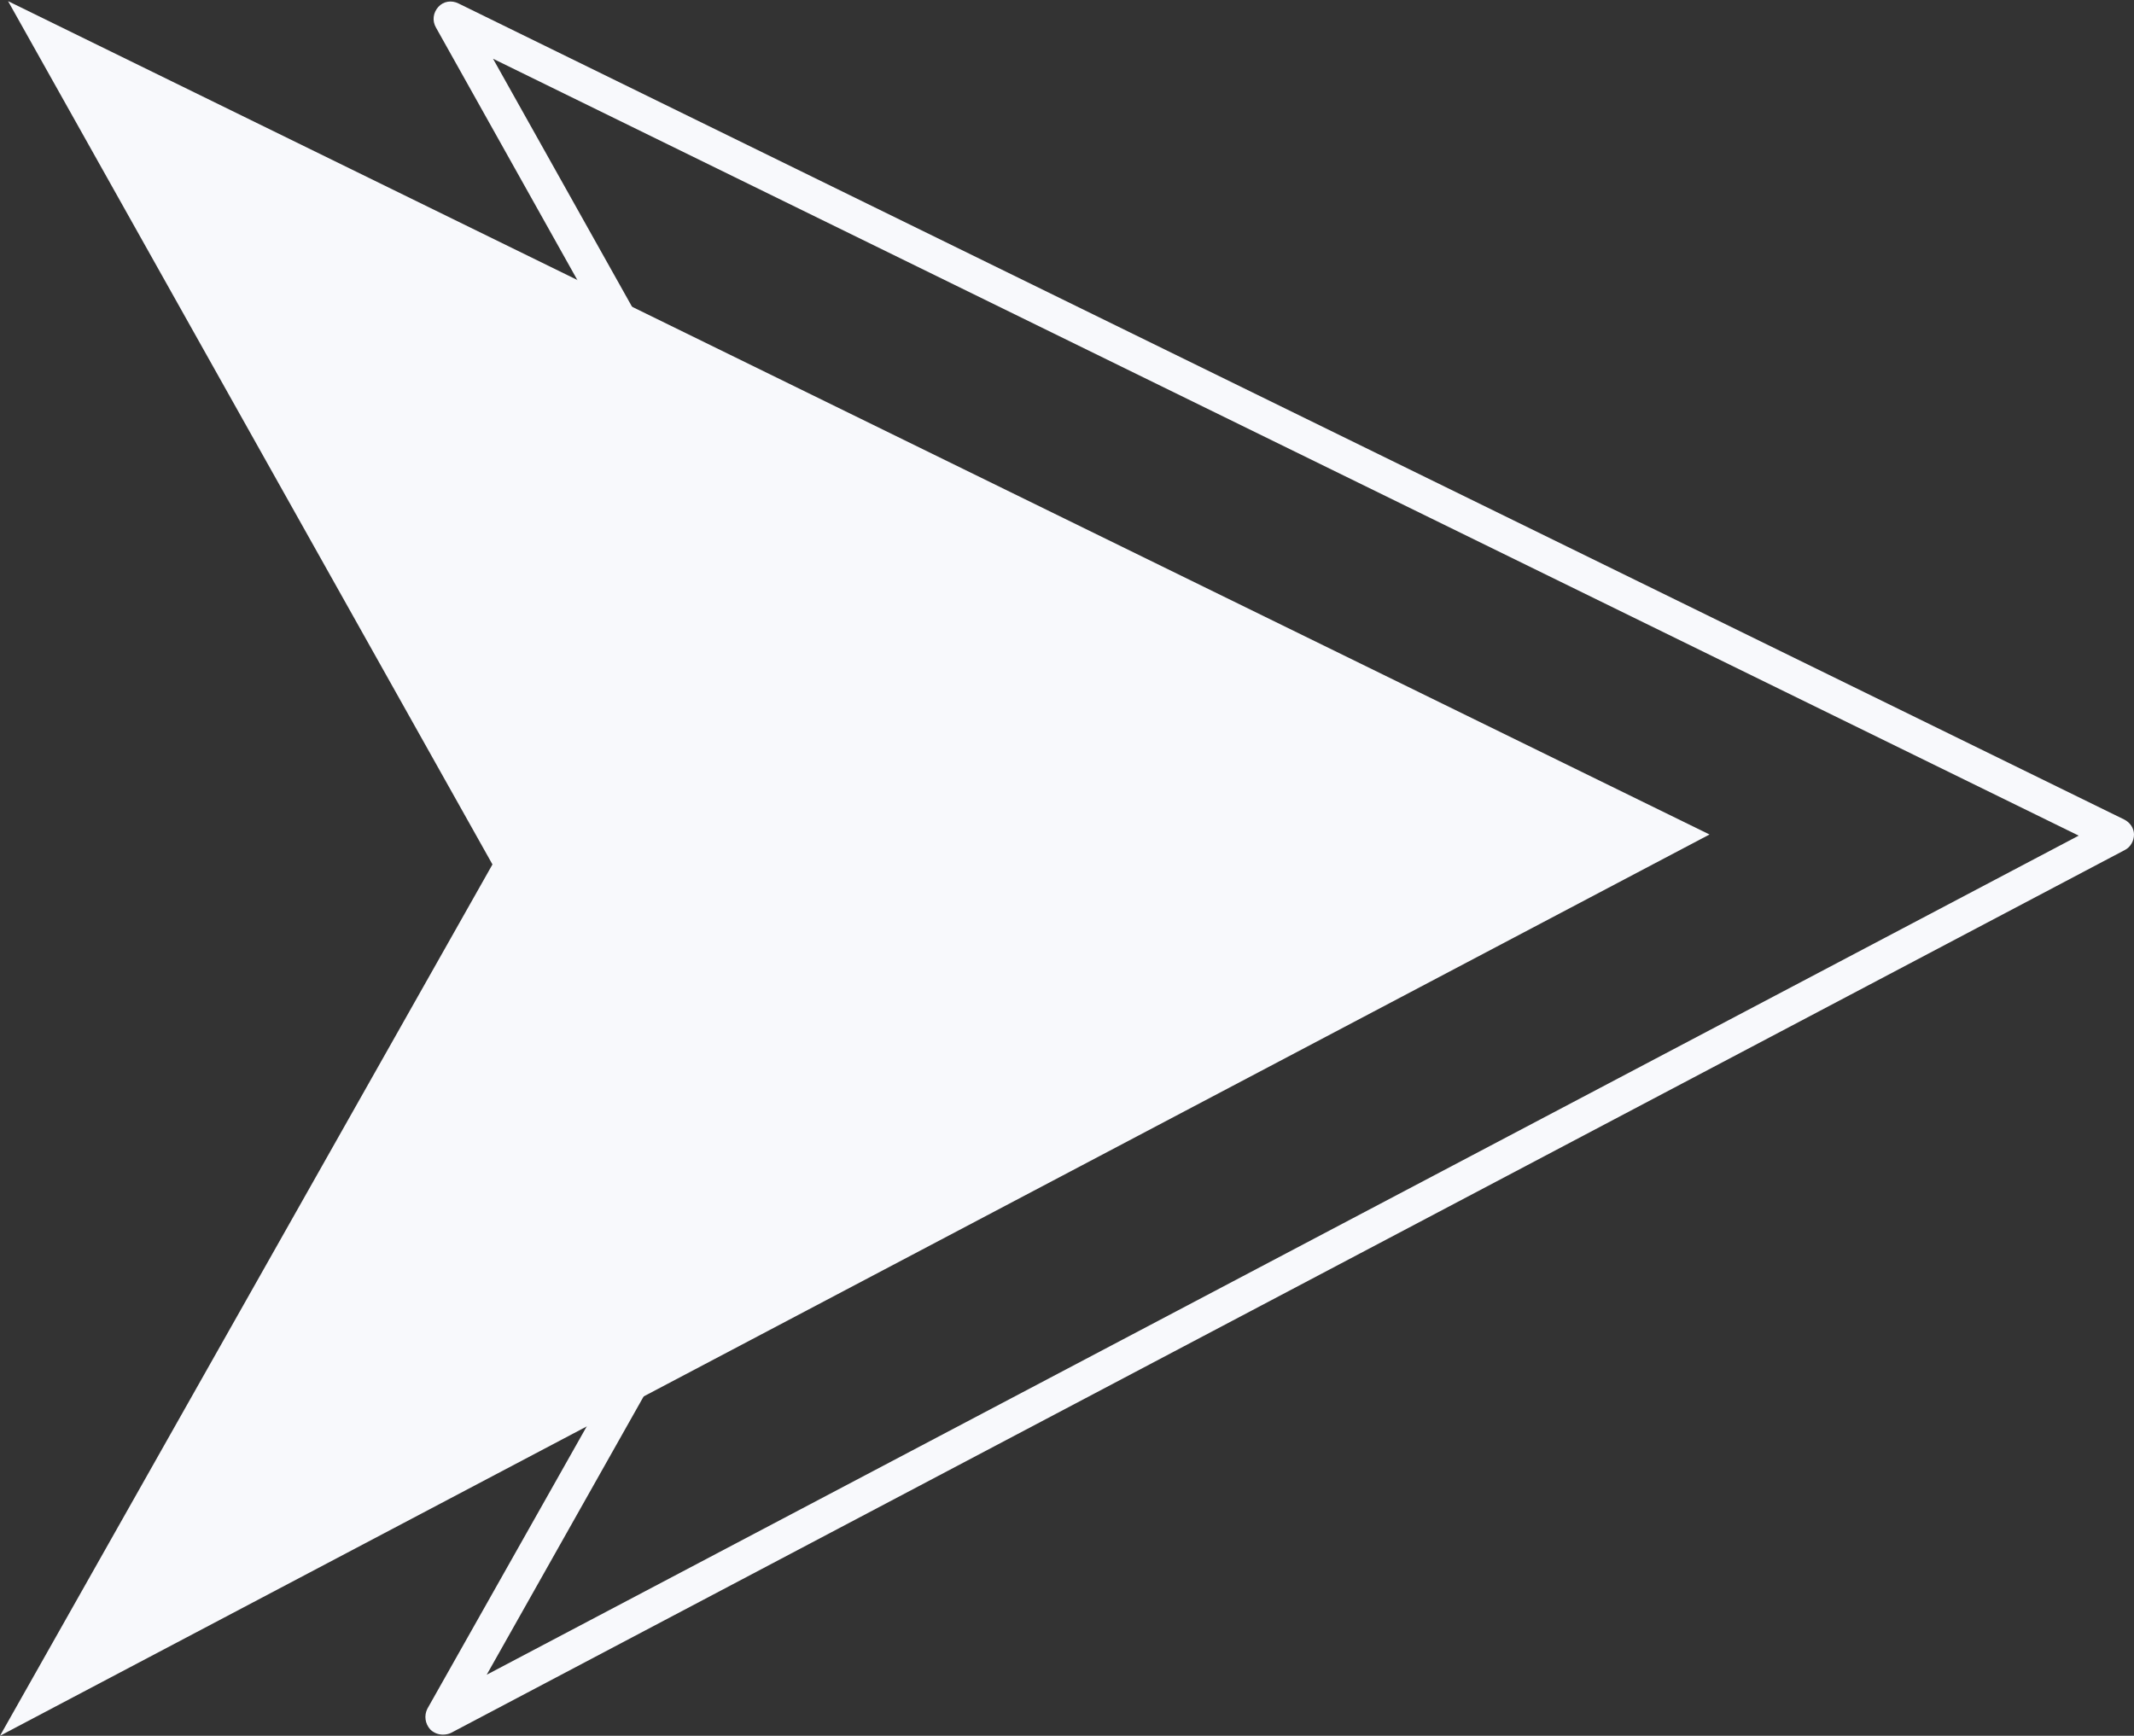
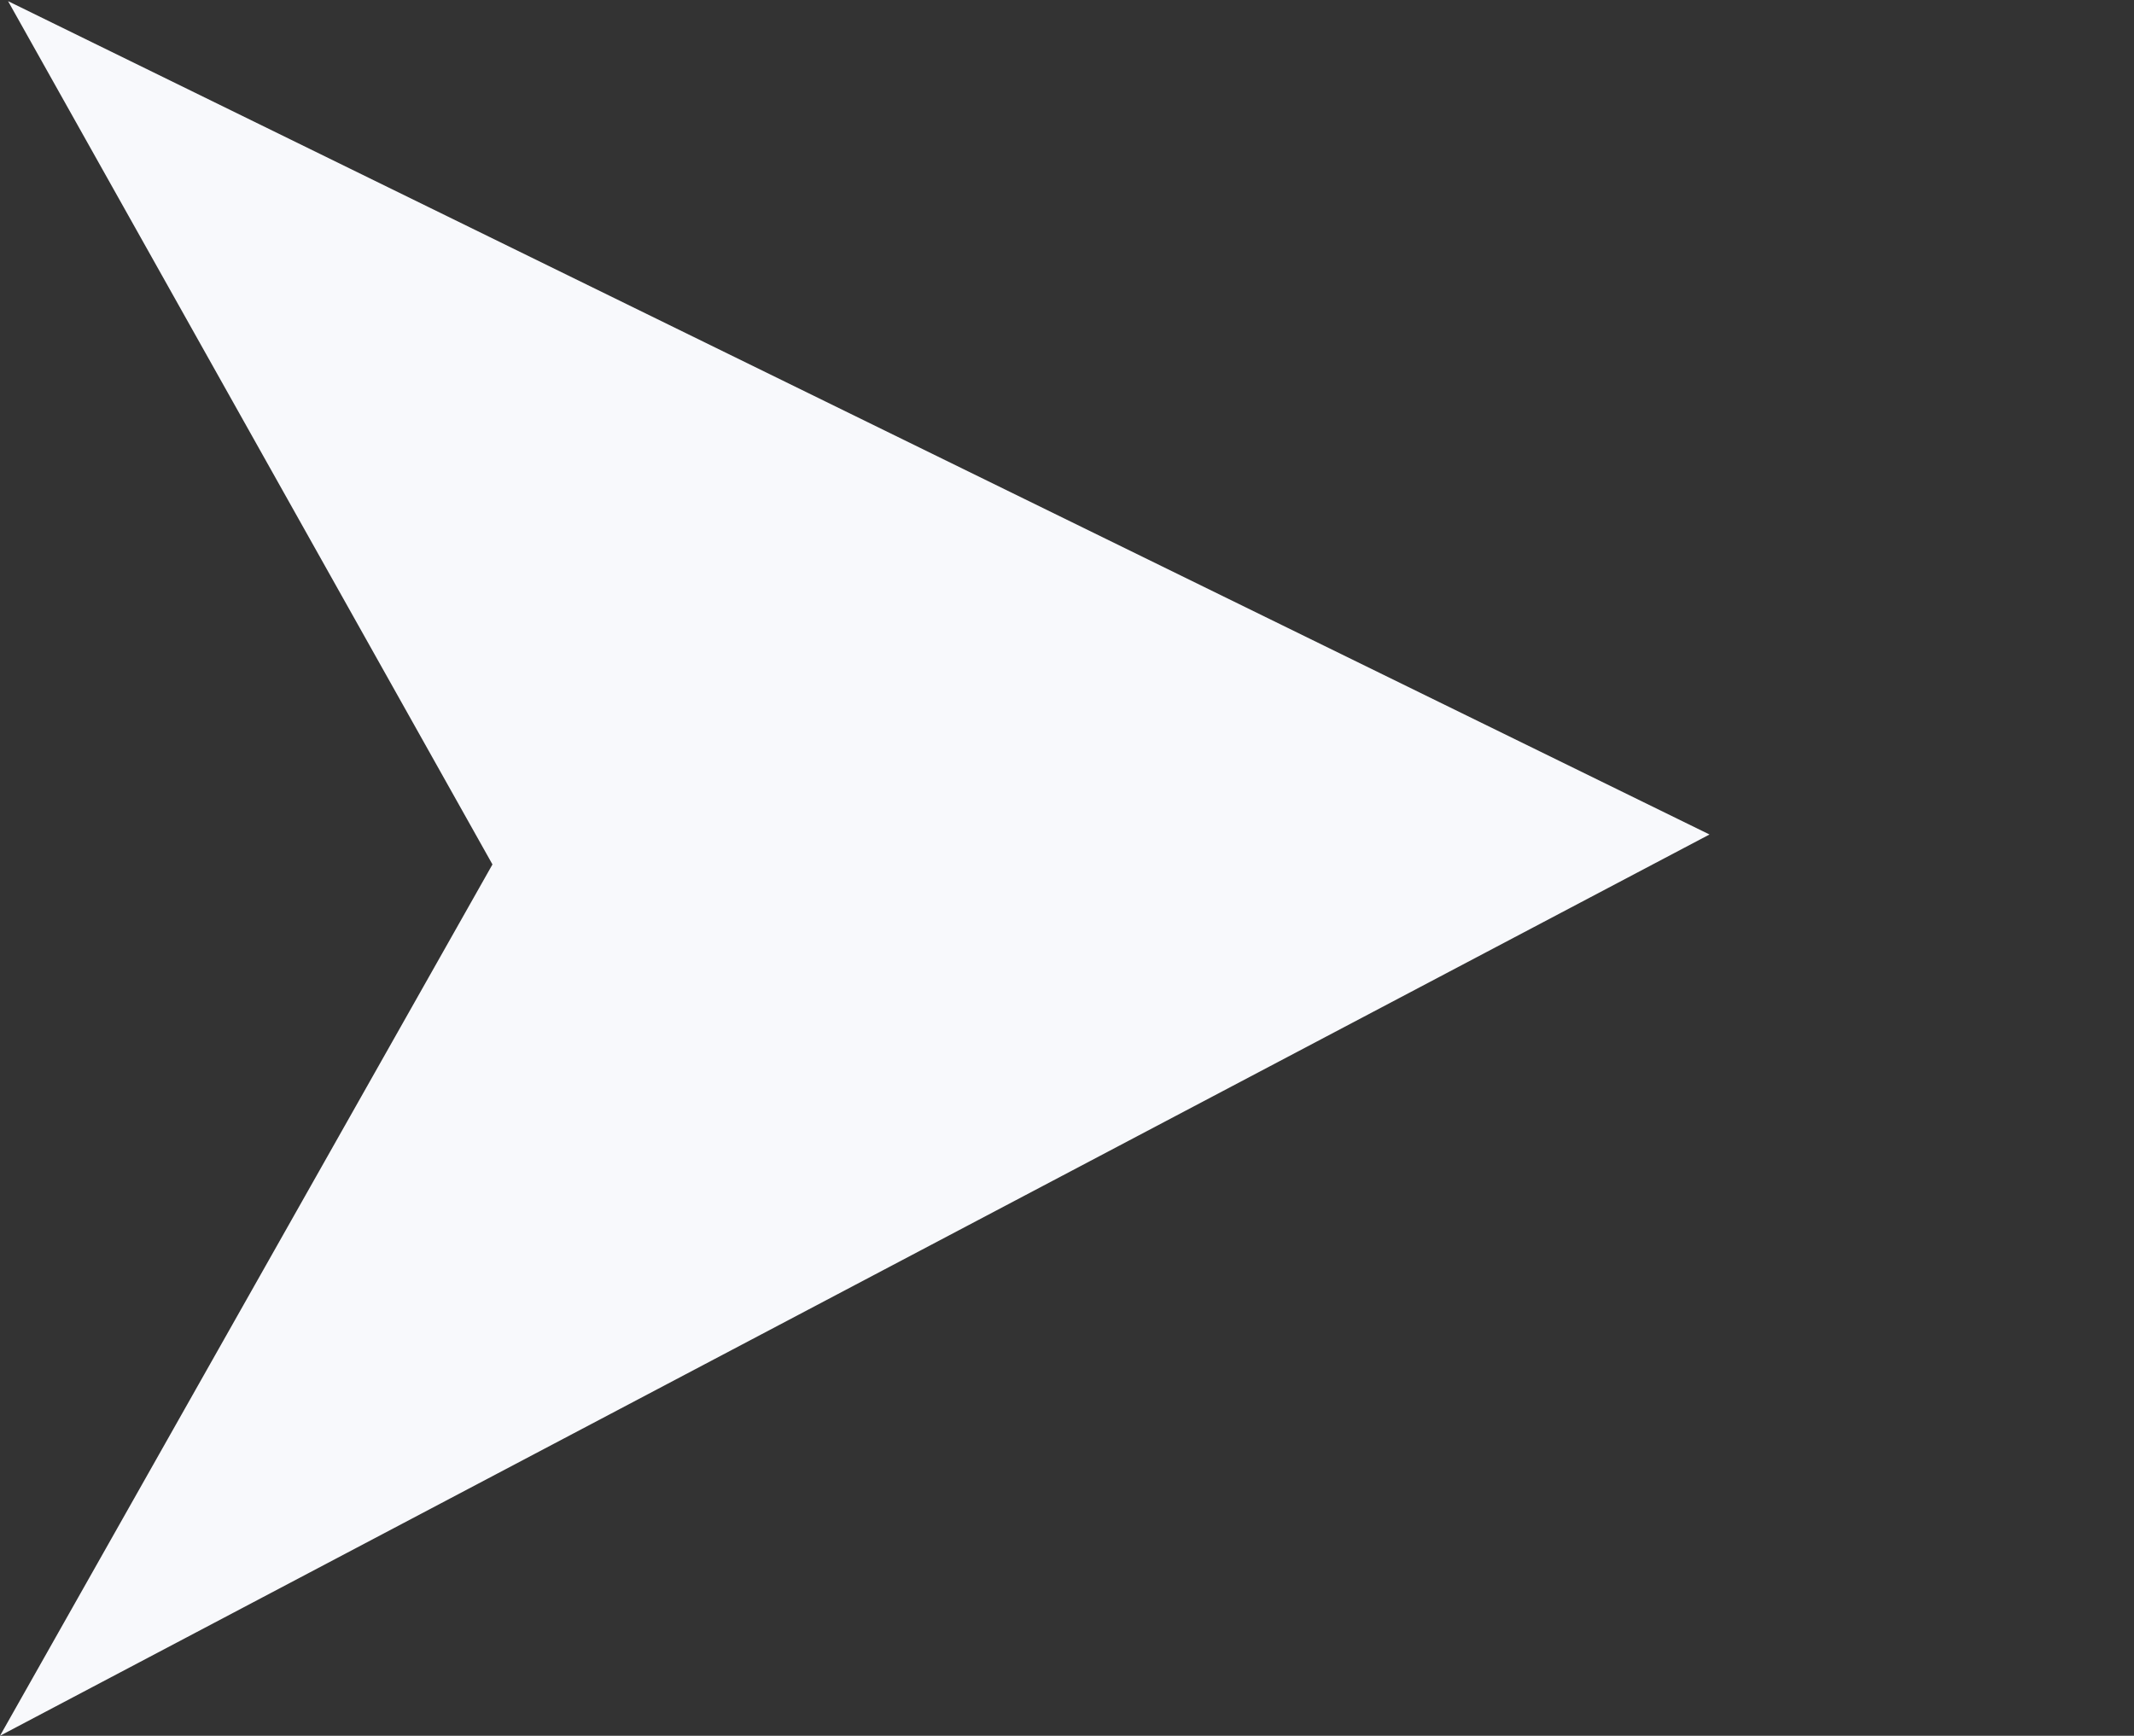
<svg xmlns="http://www.w3.org/2000/svg" fill="#f8f9fc" height="301.4" preserveAspectRatio="xMidYMid meet" version="1" viewBox="0.0 -0.2 370.5 301.4" width="370.5" zoomAndPan="magnify">
  <rect x="0.0" y="-0.2" width="370.5" height="301.4" fill="#333333" stroke="none" />
  <g id="change1_1">
    <path d="M296.8 144.7L1.4 0 85.5 149.9 0 301.2z" />
  </g>
  <g id="change1_2">
-     <path d="M76.9,301c-0.8,0-1.6-0.3-2.2-0.9c-0.9-1-1.1-2.4-0.5-3.6l82.8-146.7L75.7,4.6C75,3.4,75.2,2,76.1,1c0.9-1,2.3-1.2,3.5-0.6 l289.2,141.7c1,0.5,1.7,1.5,1.7,2.6s-0.6,2.2-1.6,2.7L78.3,300.7C77.9,300.9,77.4,301,76.9,301z M85.6,10l77.5,138.3 c0.5,0.9,0.5,2,0,2.9L84.5,290.6l276.4-145.7L85.6,10z" />
-   </g>
+     </g>
</svg>